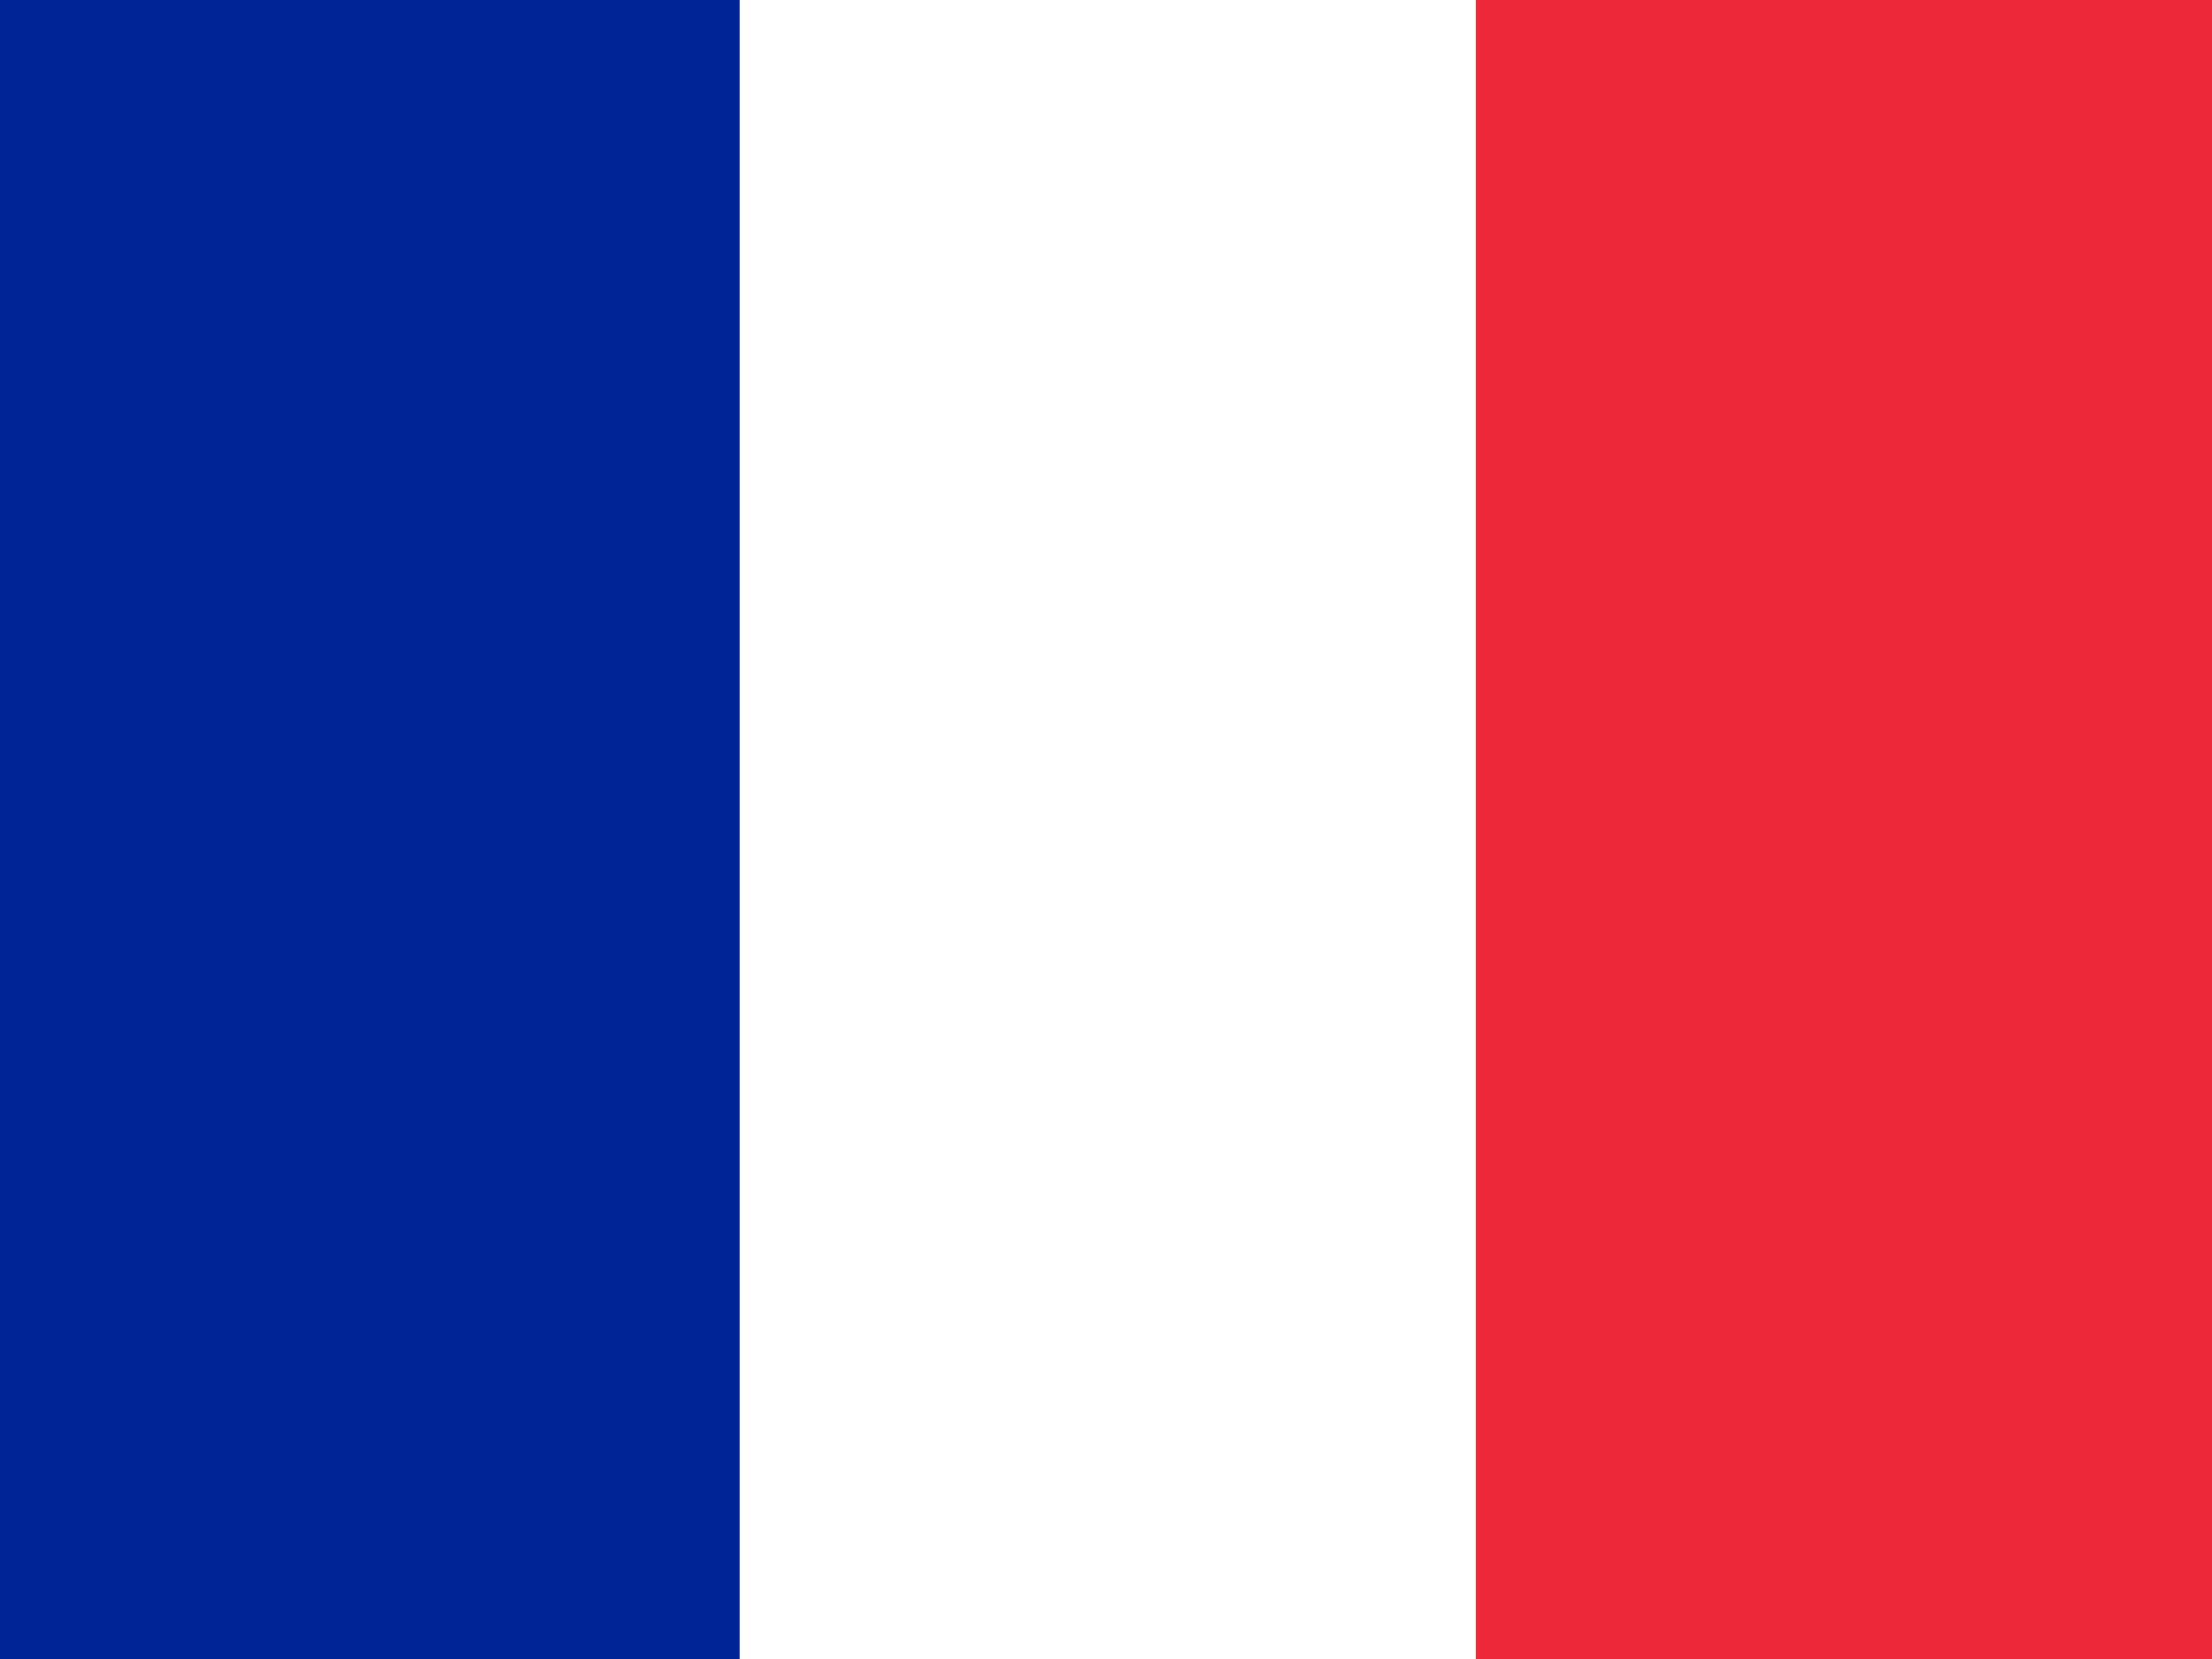
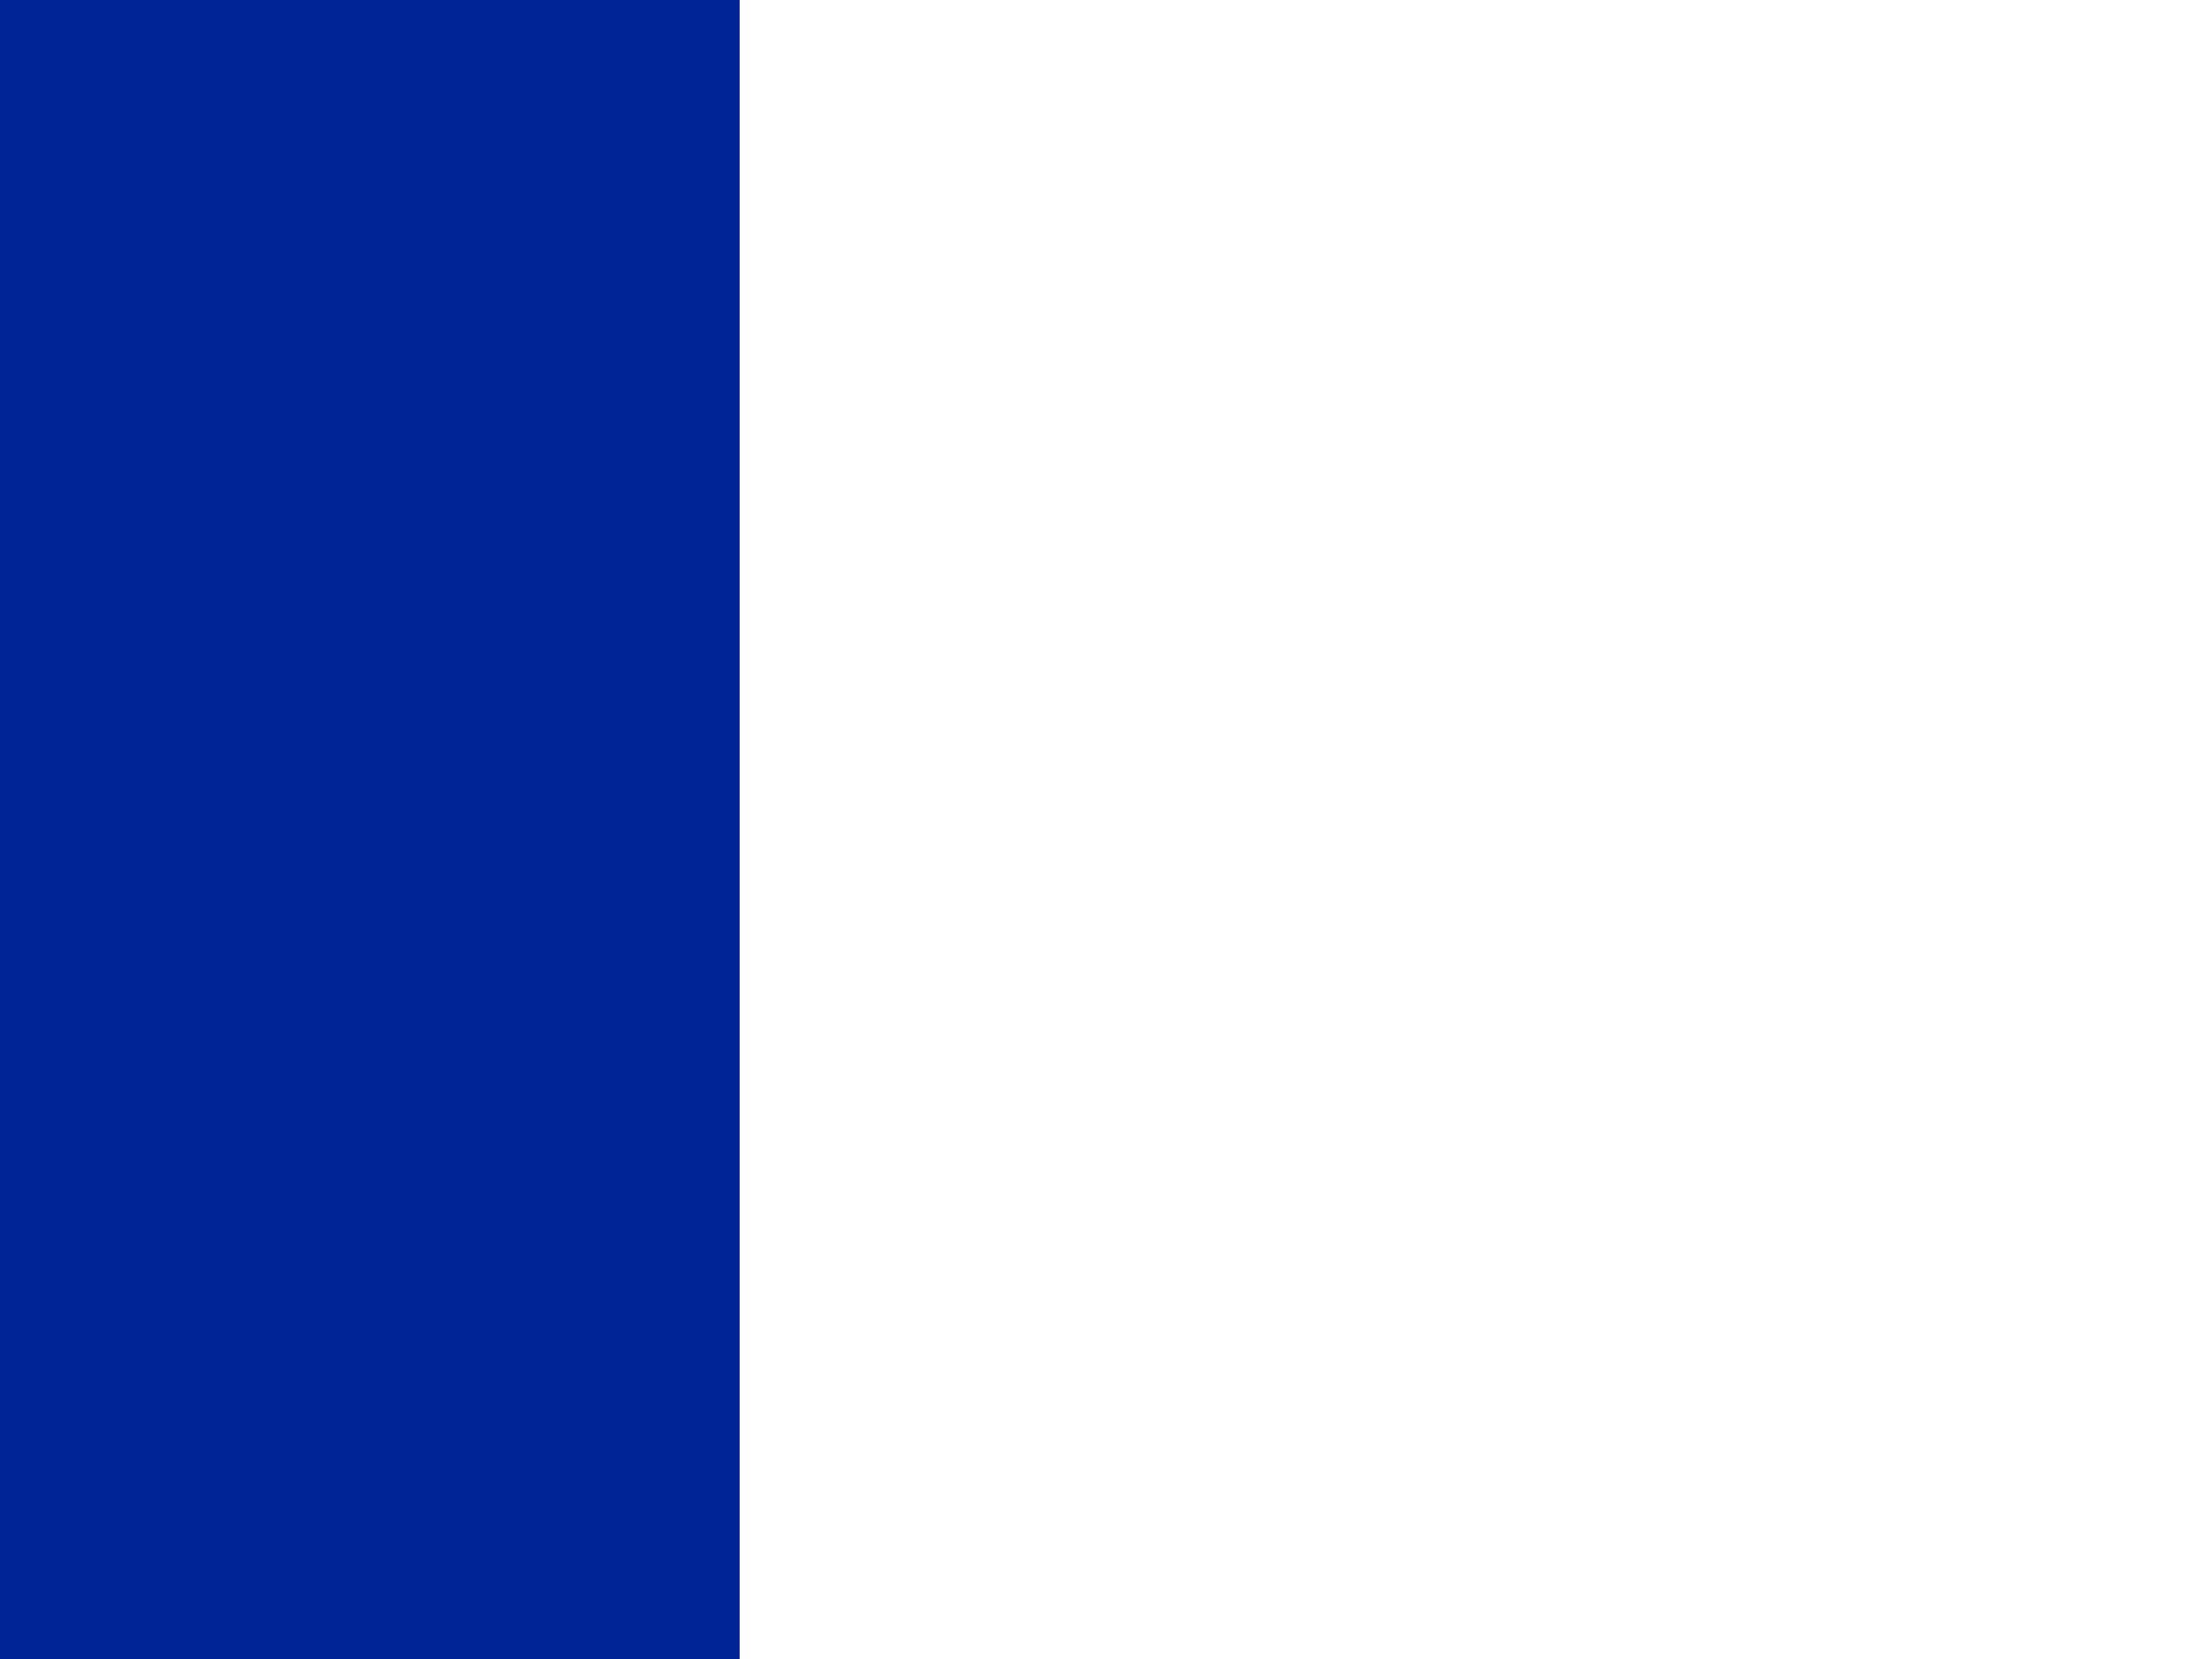
<svg xmlns="http://www.w3.org/2000/svg" width="640" height="480" id="flag-icon-css-fr">
-   <rect width="640" height="480" fill="#ED2939" />
-   <rect width="427" height="480" fill="#FFF" />
  <rect width="214" height="480" fill="#002395" />
</svg>